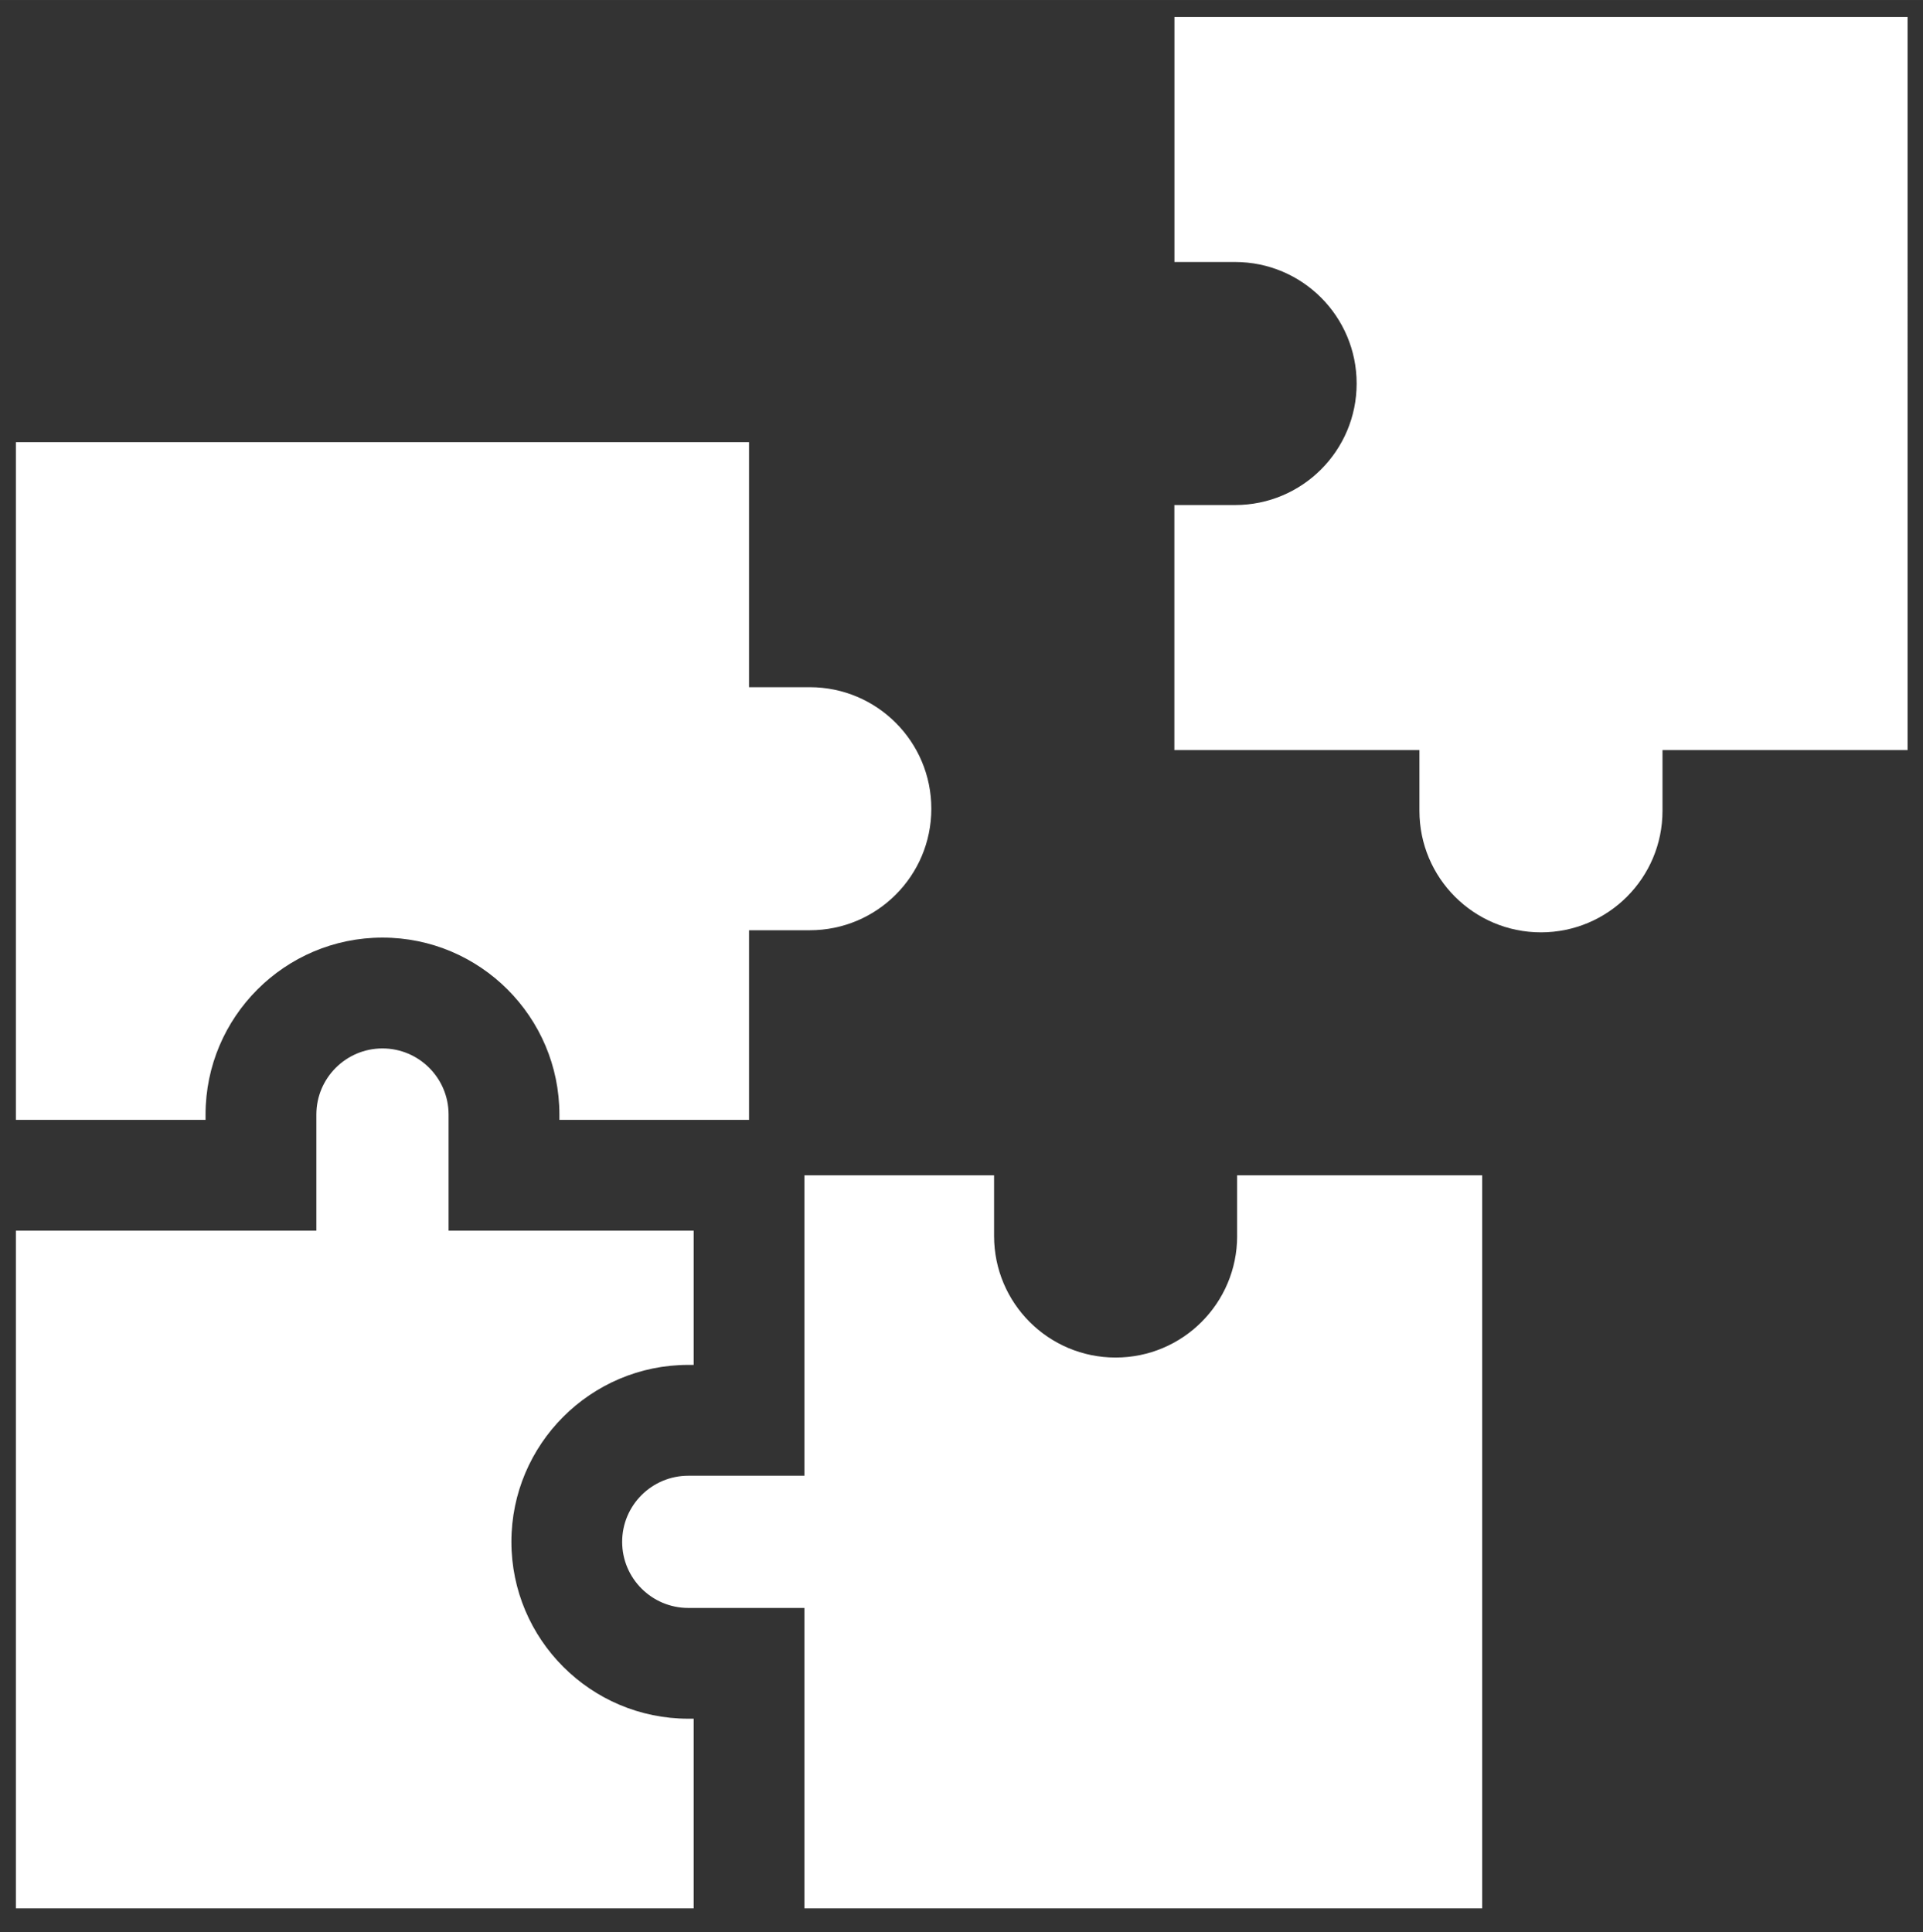
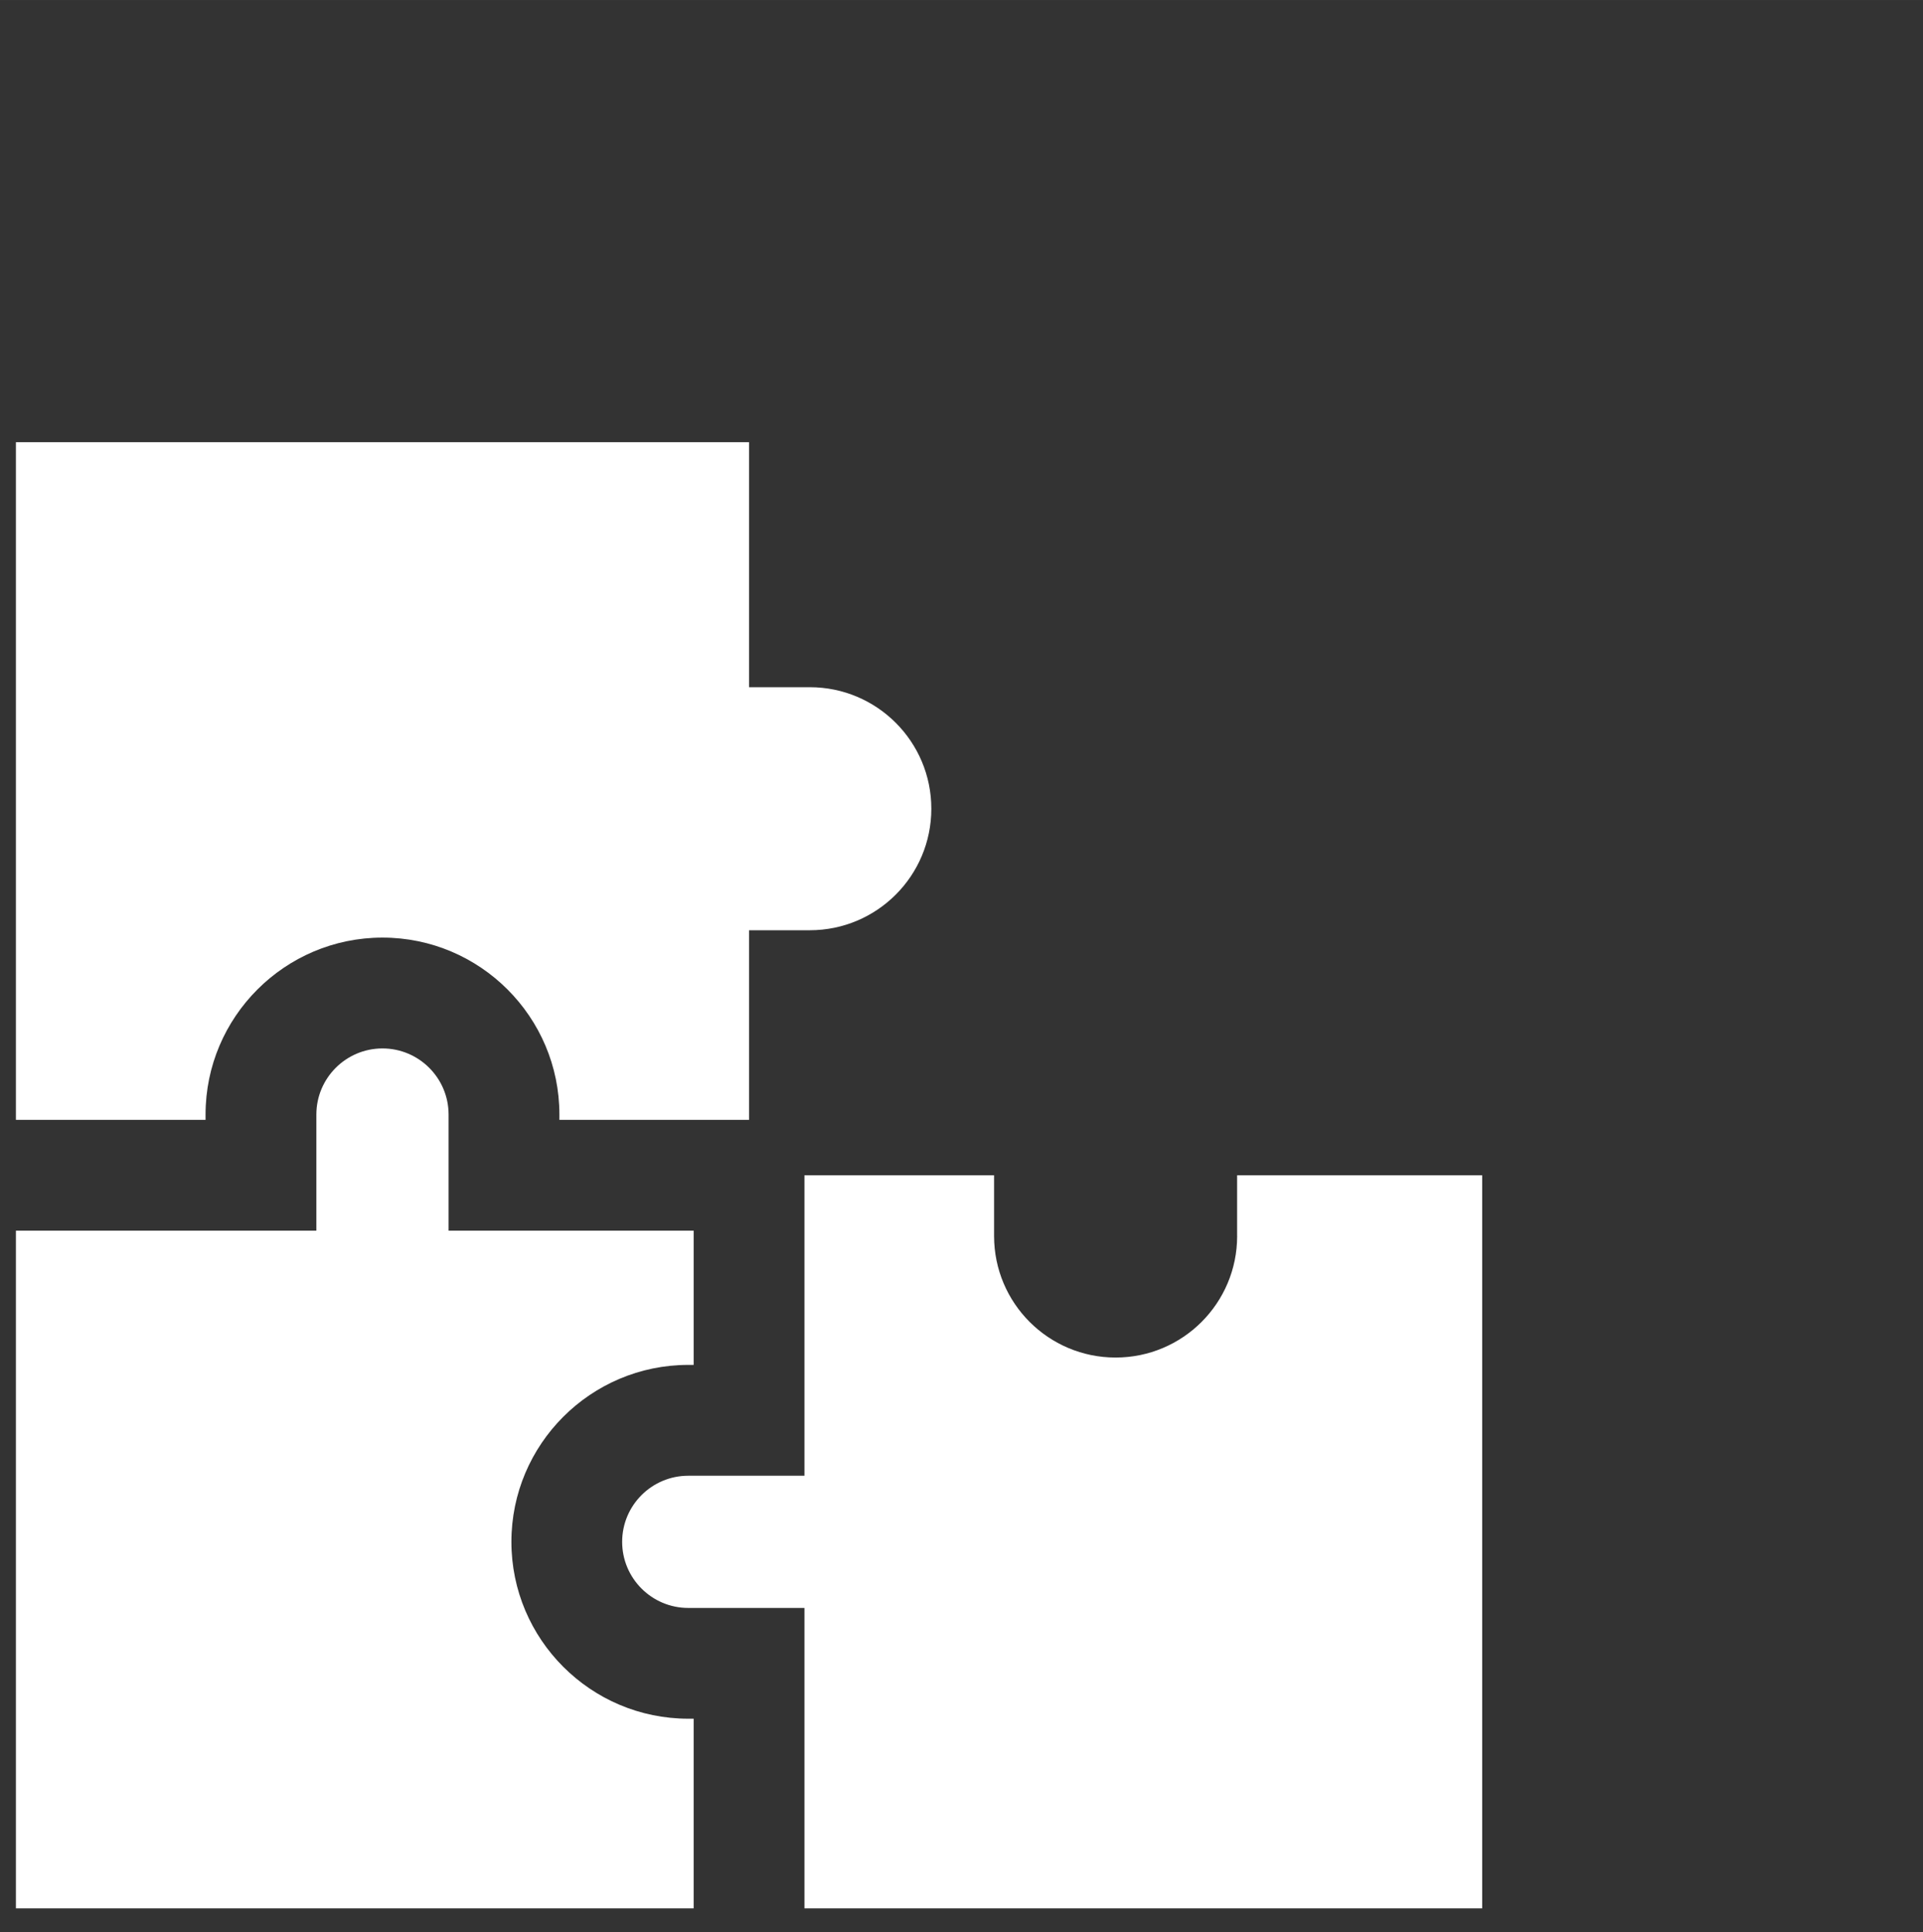
<svg xmlns="http://www.w3.org/2000/svg" id="Elements" width="200mm" height="201mm" viewBox="0 0 566.93 569.76">
  <rect x="0" y="0" width="566.93" height="569.76" fill="#333333" stroke="none" />
  <path d="M364.73,364.44c0,19.79-16.04,35.83-35.83,35.83s-35.83-16.04-35.83-35.83v-17.91h-55.91v88.59h-34.25c-10.75,0-19.49,8.74-19.49,19.49s8.74,19.49,19.49,19.49h34.25v88.58h199.81v-216.14h-72.25v17.91h0Z" style="fill: #fff; stroke-width: 0px;" />
  <path d="M220.83,202.63v-72.25H4.69v199.81h55.91v-1.58c0-28.76,23.4-52.16,52.16-52.16s52.16,23.4,52.16,52.16v1.58h55.91s0-55.91,0-55.91h17.91c19.79,0,35.83-16.04,35.83-35.83s-16.04-35.83-35.83-35.83h-17.91Z" style="fill: #fff; stroke-width: 0px;" />
  <path d="M204.5,506.76h-1.57c-28.76,0-52.16-23.4-52.16-52.16s23.4-52.16,52.16-52.16h1.57v-39.57h-72.25v-34.25c0-10.75-8.74-19.49-19.49-19.49s-19.49,8.74-19.49,19.49v34.25H4.69v199.81h199.81v-55.91Z" style="fill: #fff; stroke-width: 0px;" />
-   <path d="M346.22,77.25h17.91c19.79,0,35.83,16.04,35.83,35.83s-16.04,35.83-35.83,35.83h-17.91v72.25h72.25v17.91c0,19.79,16.04,35.83,35.83,35.83s35.83-16.04,35.83-35.83v-17.91h72.25V5h-216.14v72.25Z" style="fill: #fff; stroke-width: 0px;" />
</svg>